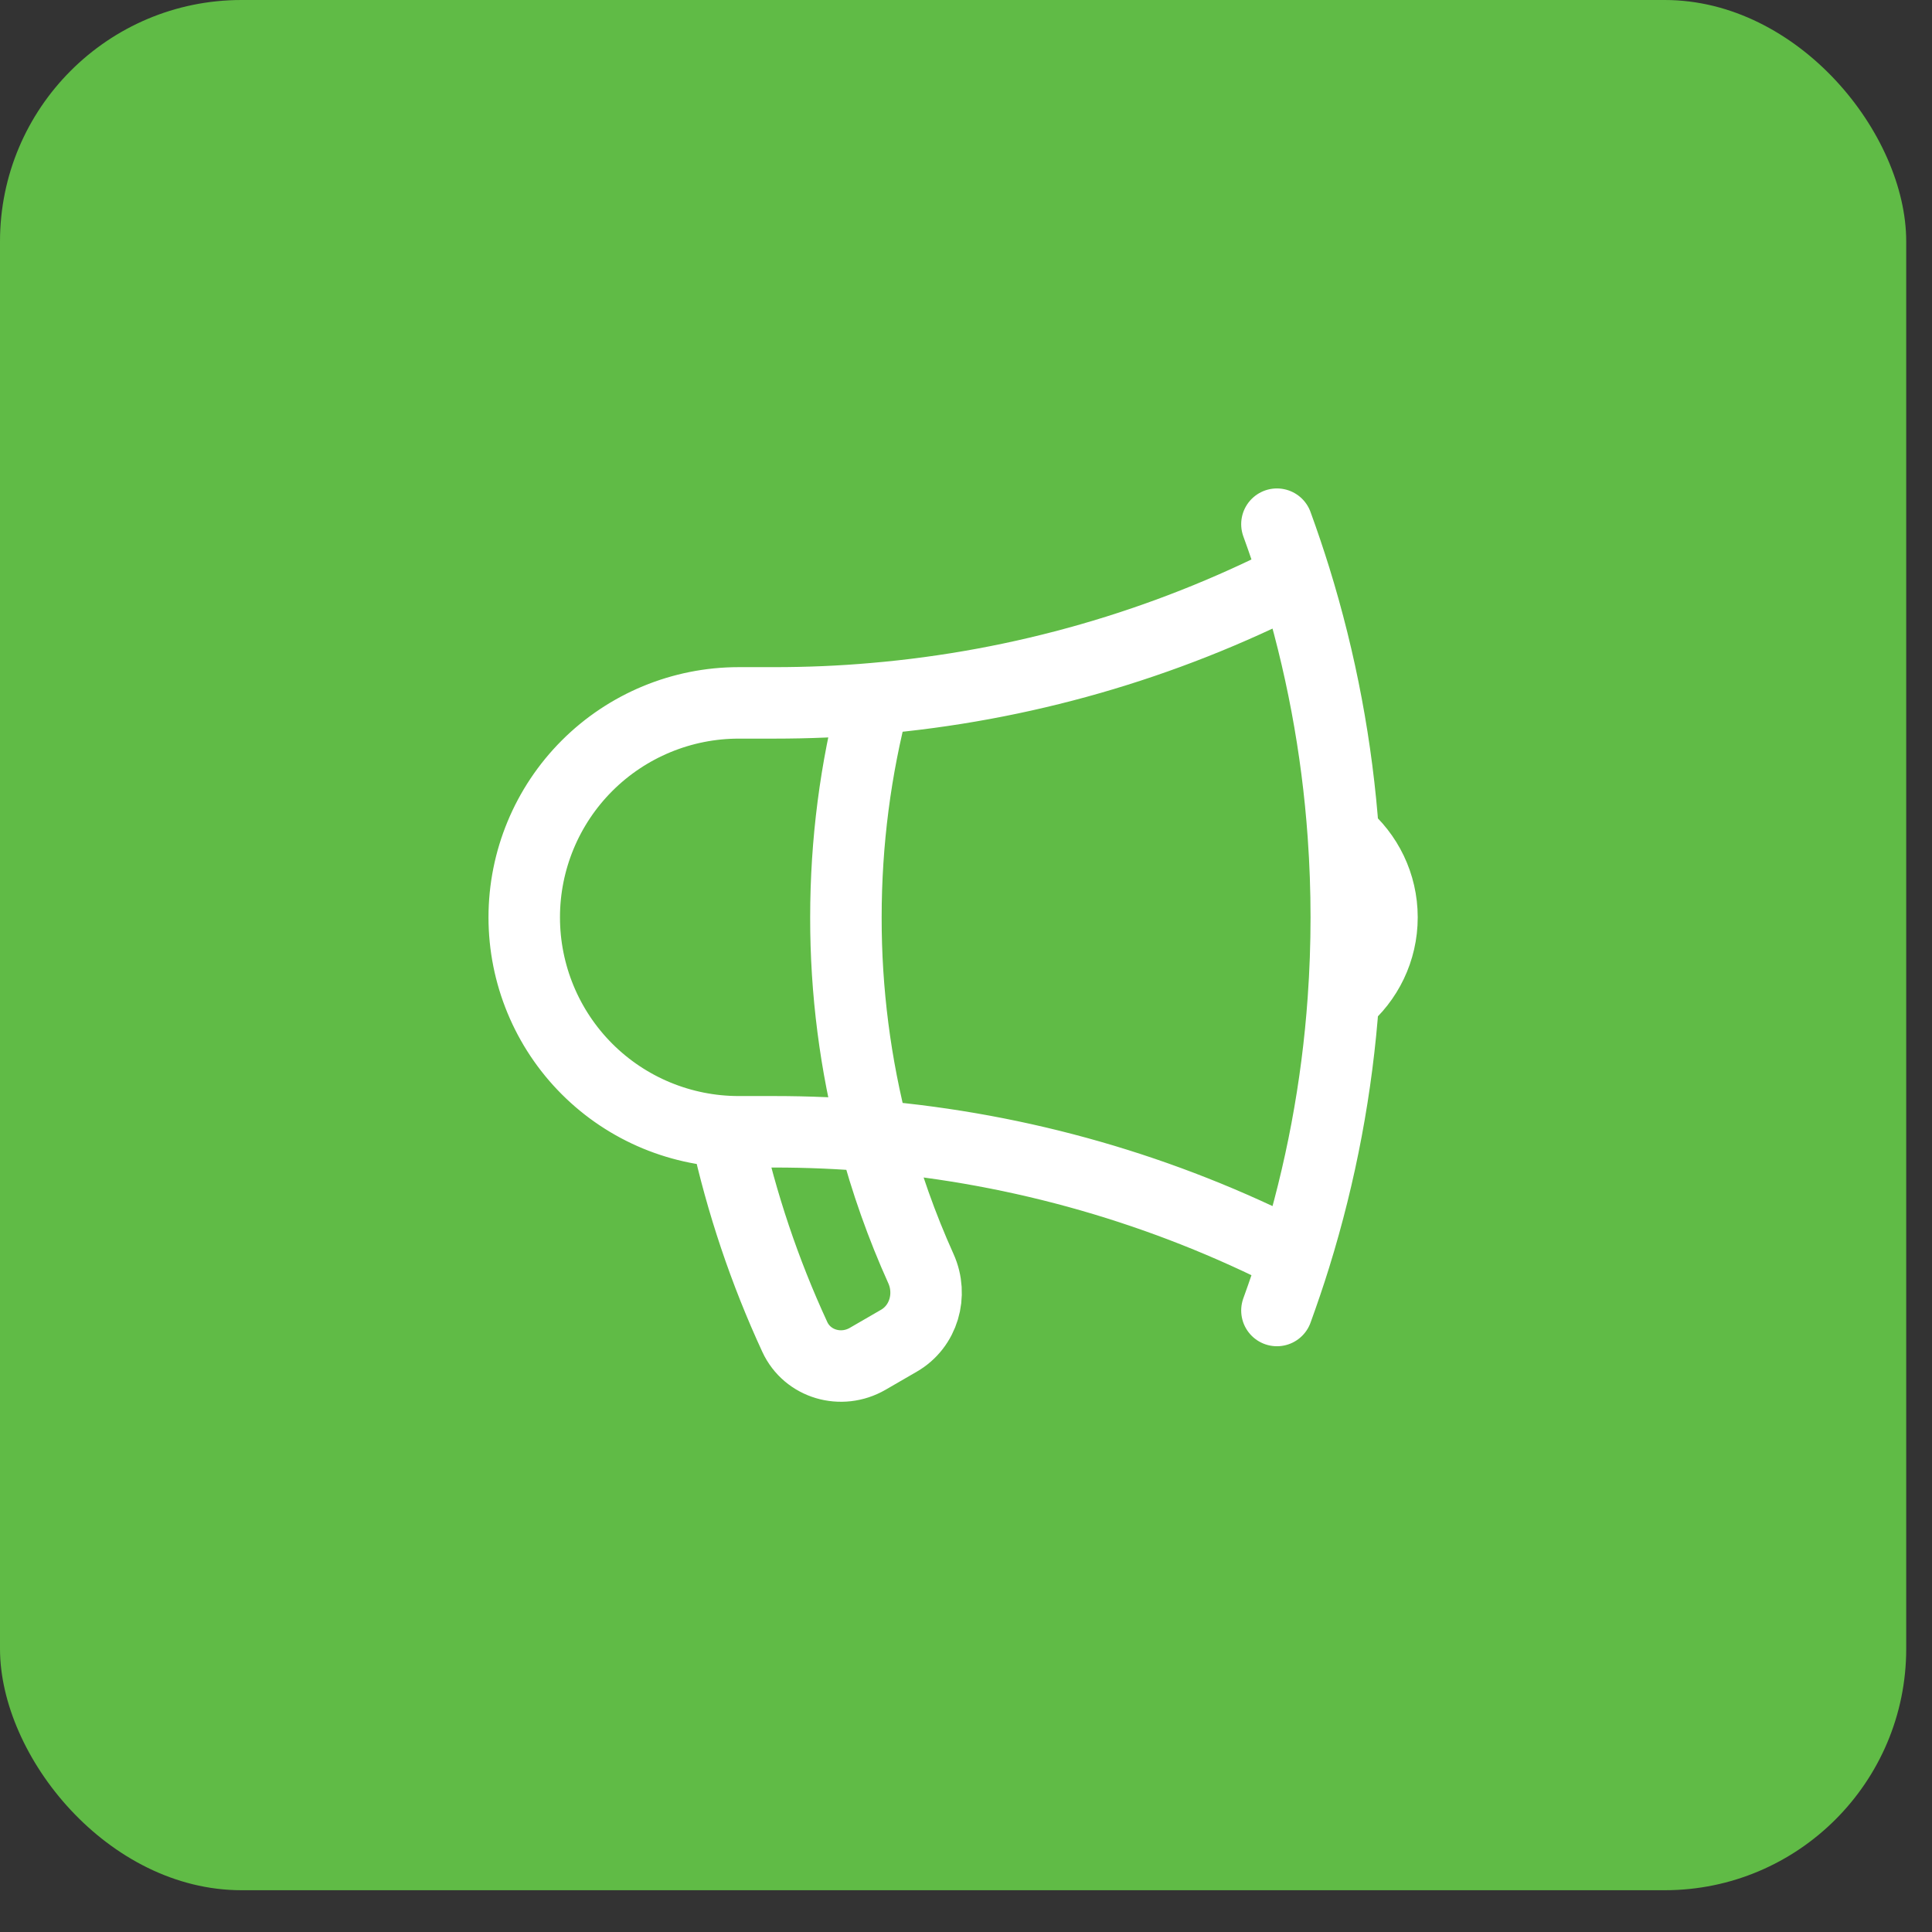
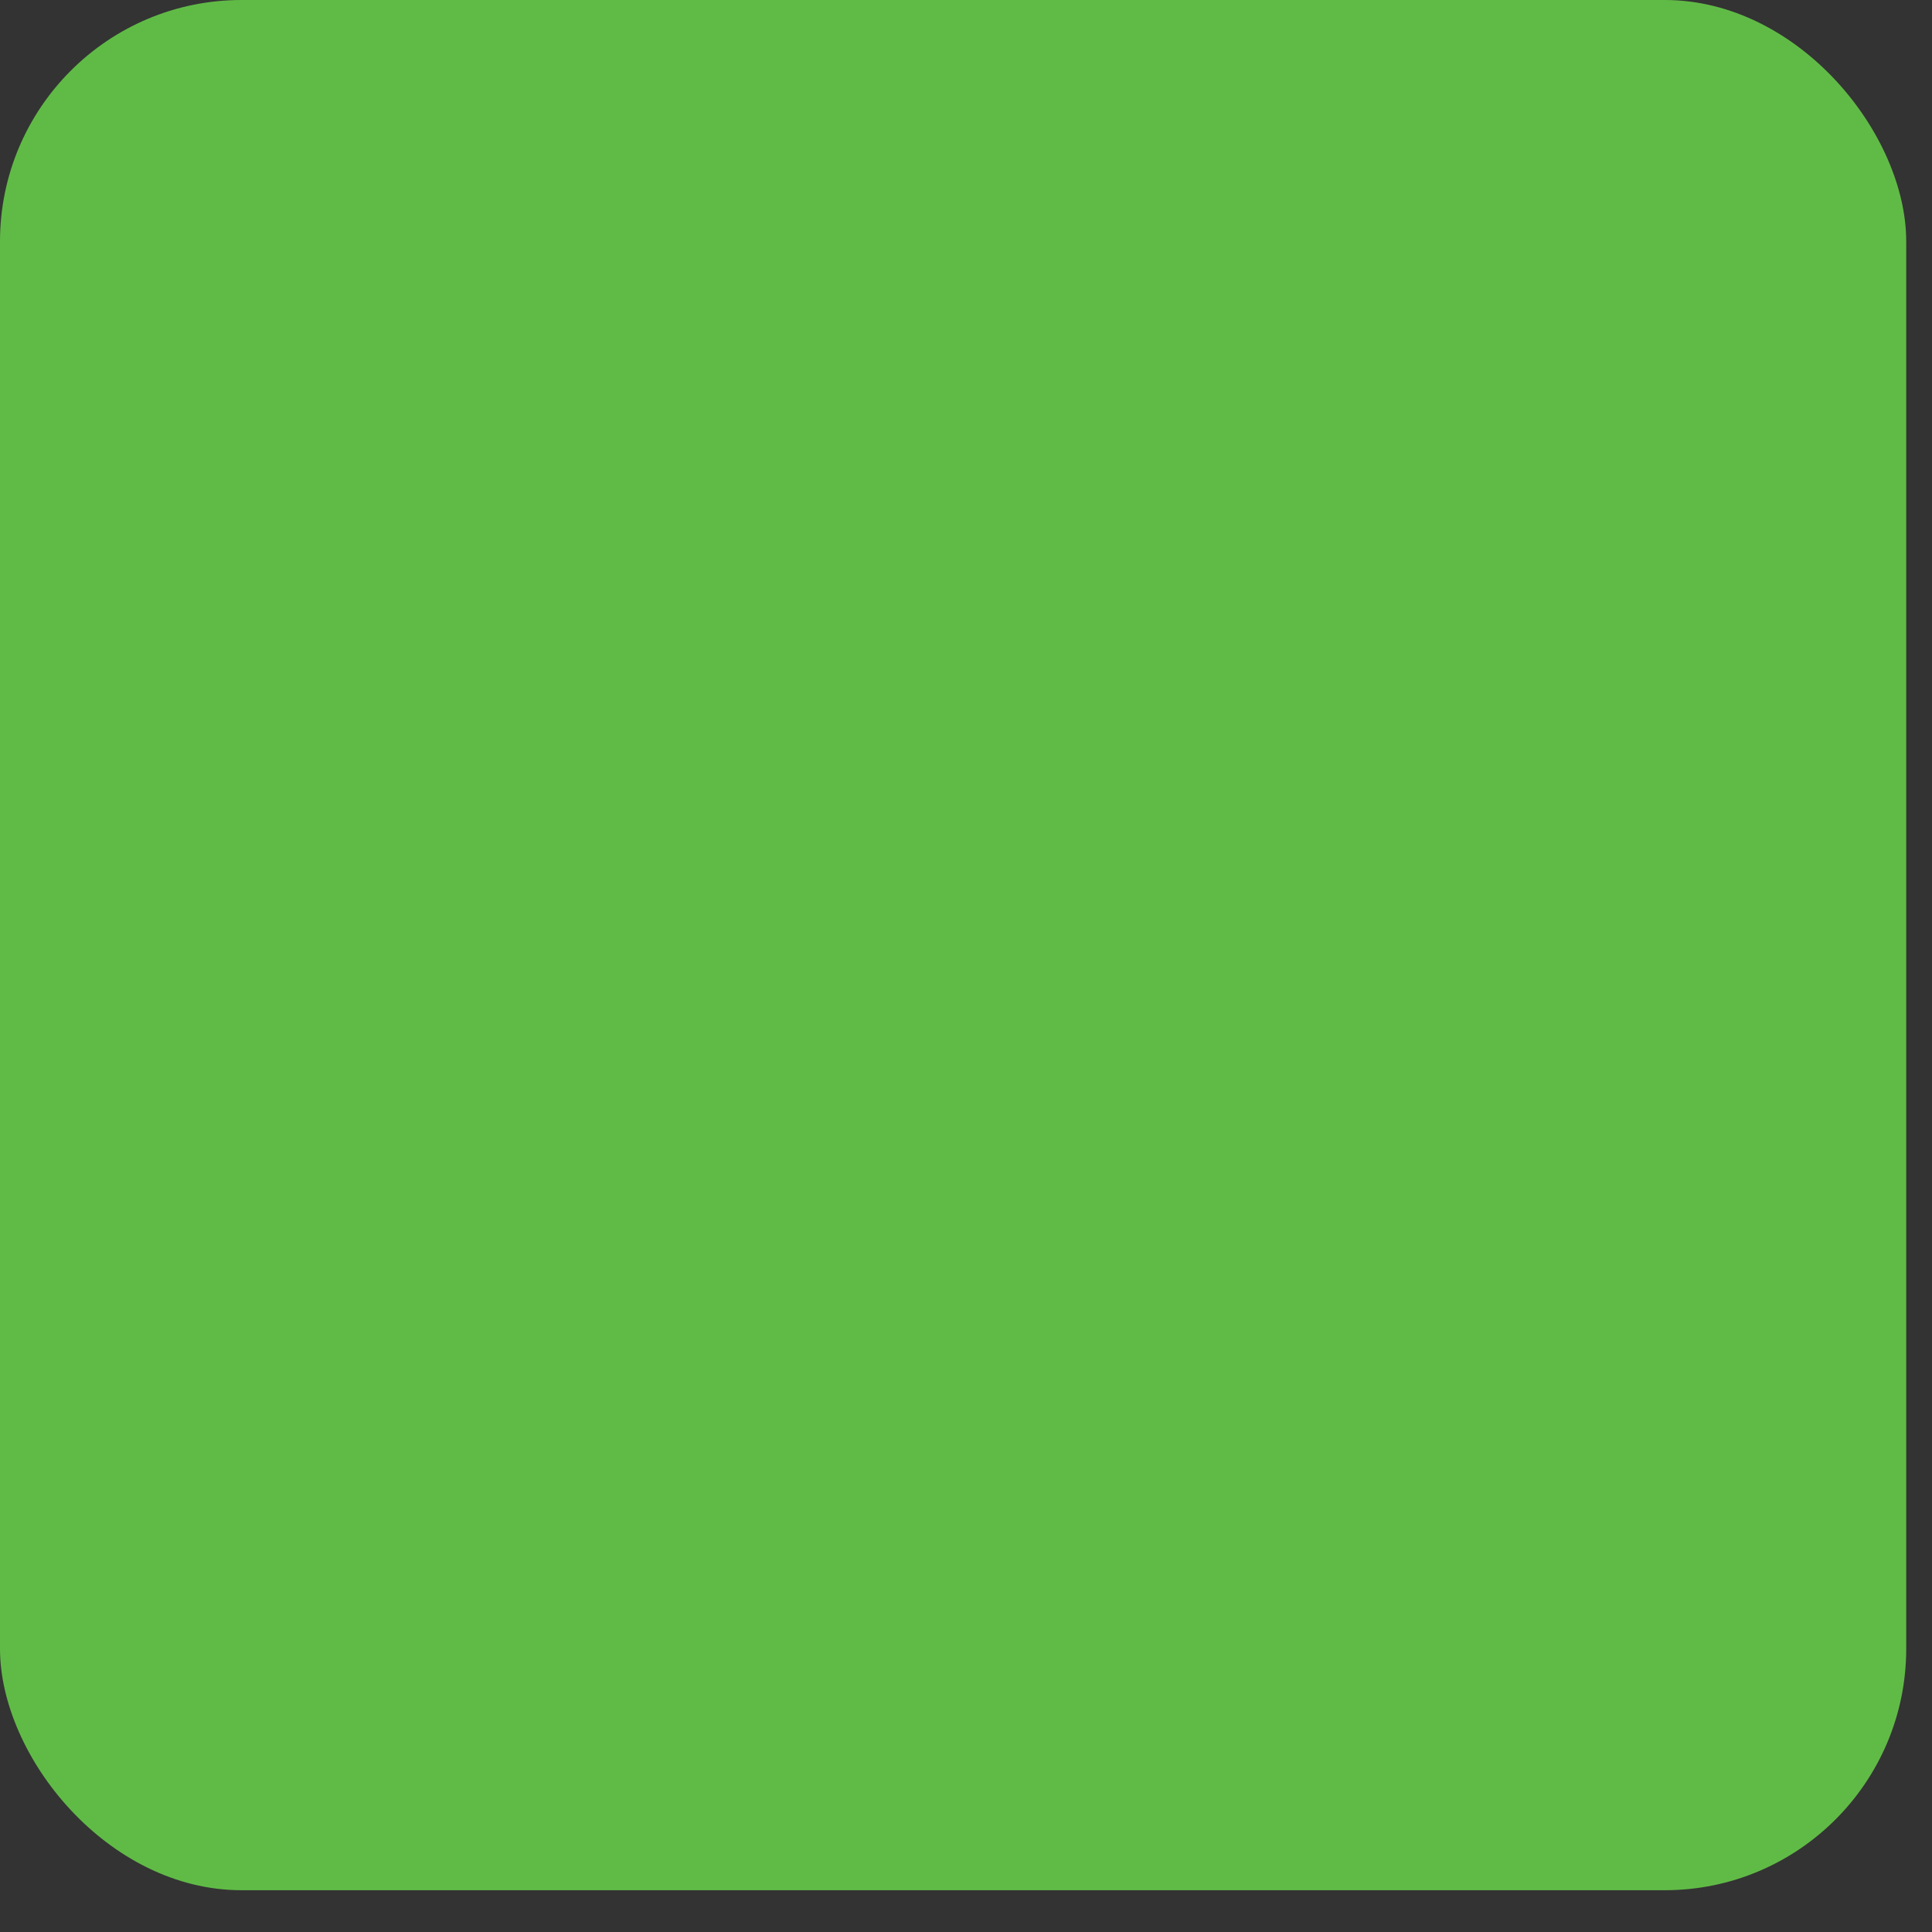
<svg xmlns="http://www.w3.org/2000/svg" width="32" height="32" viewBox="0 0 32 32" fill="none">
  <rect x="0" y="0" width="32" height="32" fill="#333333" stroke="none" />
  <rect width="31.573" height="31.308" rx="4" fill="#60BB46" />
-   <path d="M14.476 18.817C13.933 18.77 13.382 18.746 12.826 18.746H12.235C11.293 18.746 10.389 18.372 9.723 17.706C9.057 17.04 8.683 16.136 8.683 15.194C8.683 14.252 9.057 13.349 9.723 12.683C10.389 12.017 11.293 11.642 12.235 11.642H12.826C13.382 11.642 13.933 11.619 14.476 11.571M14.476 18.817C14.676 19.577 14.937 20.311 15.254 21.014C15.449 21.448 15.301 21.969 14.888 22.207L14.37 22.507C13.935 22.758 13.375 22.599 13.164 22.143C12.664 21.061 12.283 19.927 12.028 18.763M14.476 18.817C14.166 17.635 14.009 16.417 14.011 15.194C14.011 13.943 14.172 12.729 14.476 11.571M14.476 18.817C16.909 19.026 19.277 19.705 21.45 20.818M14.476 11.571C16.909 11.363 19.277 10.683 21.45 9.57M21.45 9.57C21.357 9.272 21.257 8.976 21.15 8.682M21.45 9.57C21.879 10.954 22.148 12.383 22.25 13.829M21.45 20.818C21.357 21.118 21.256 21.413 21.15 21.706M21.45 20.818C21.879 19.434 22.148 18.005 22.25 16.56M22.25 13.829C22.641 14.155 22.89 14.646 22.89 15.194C22.89 15.743 22.641 16.234 22.25 16.56M22.25 13.829C22.315 14.738 22.315 15.651 22.25 16.56" stroke="white" stroke-width="1.184" stroke-linecap="round" stroke-linejoin="round" />
</svg>